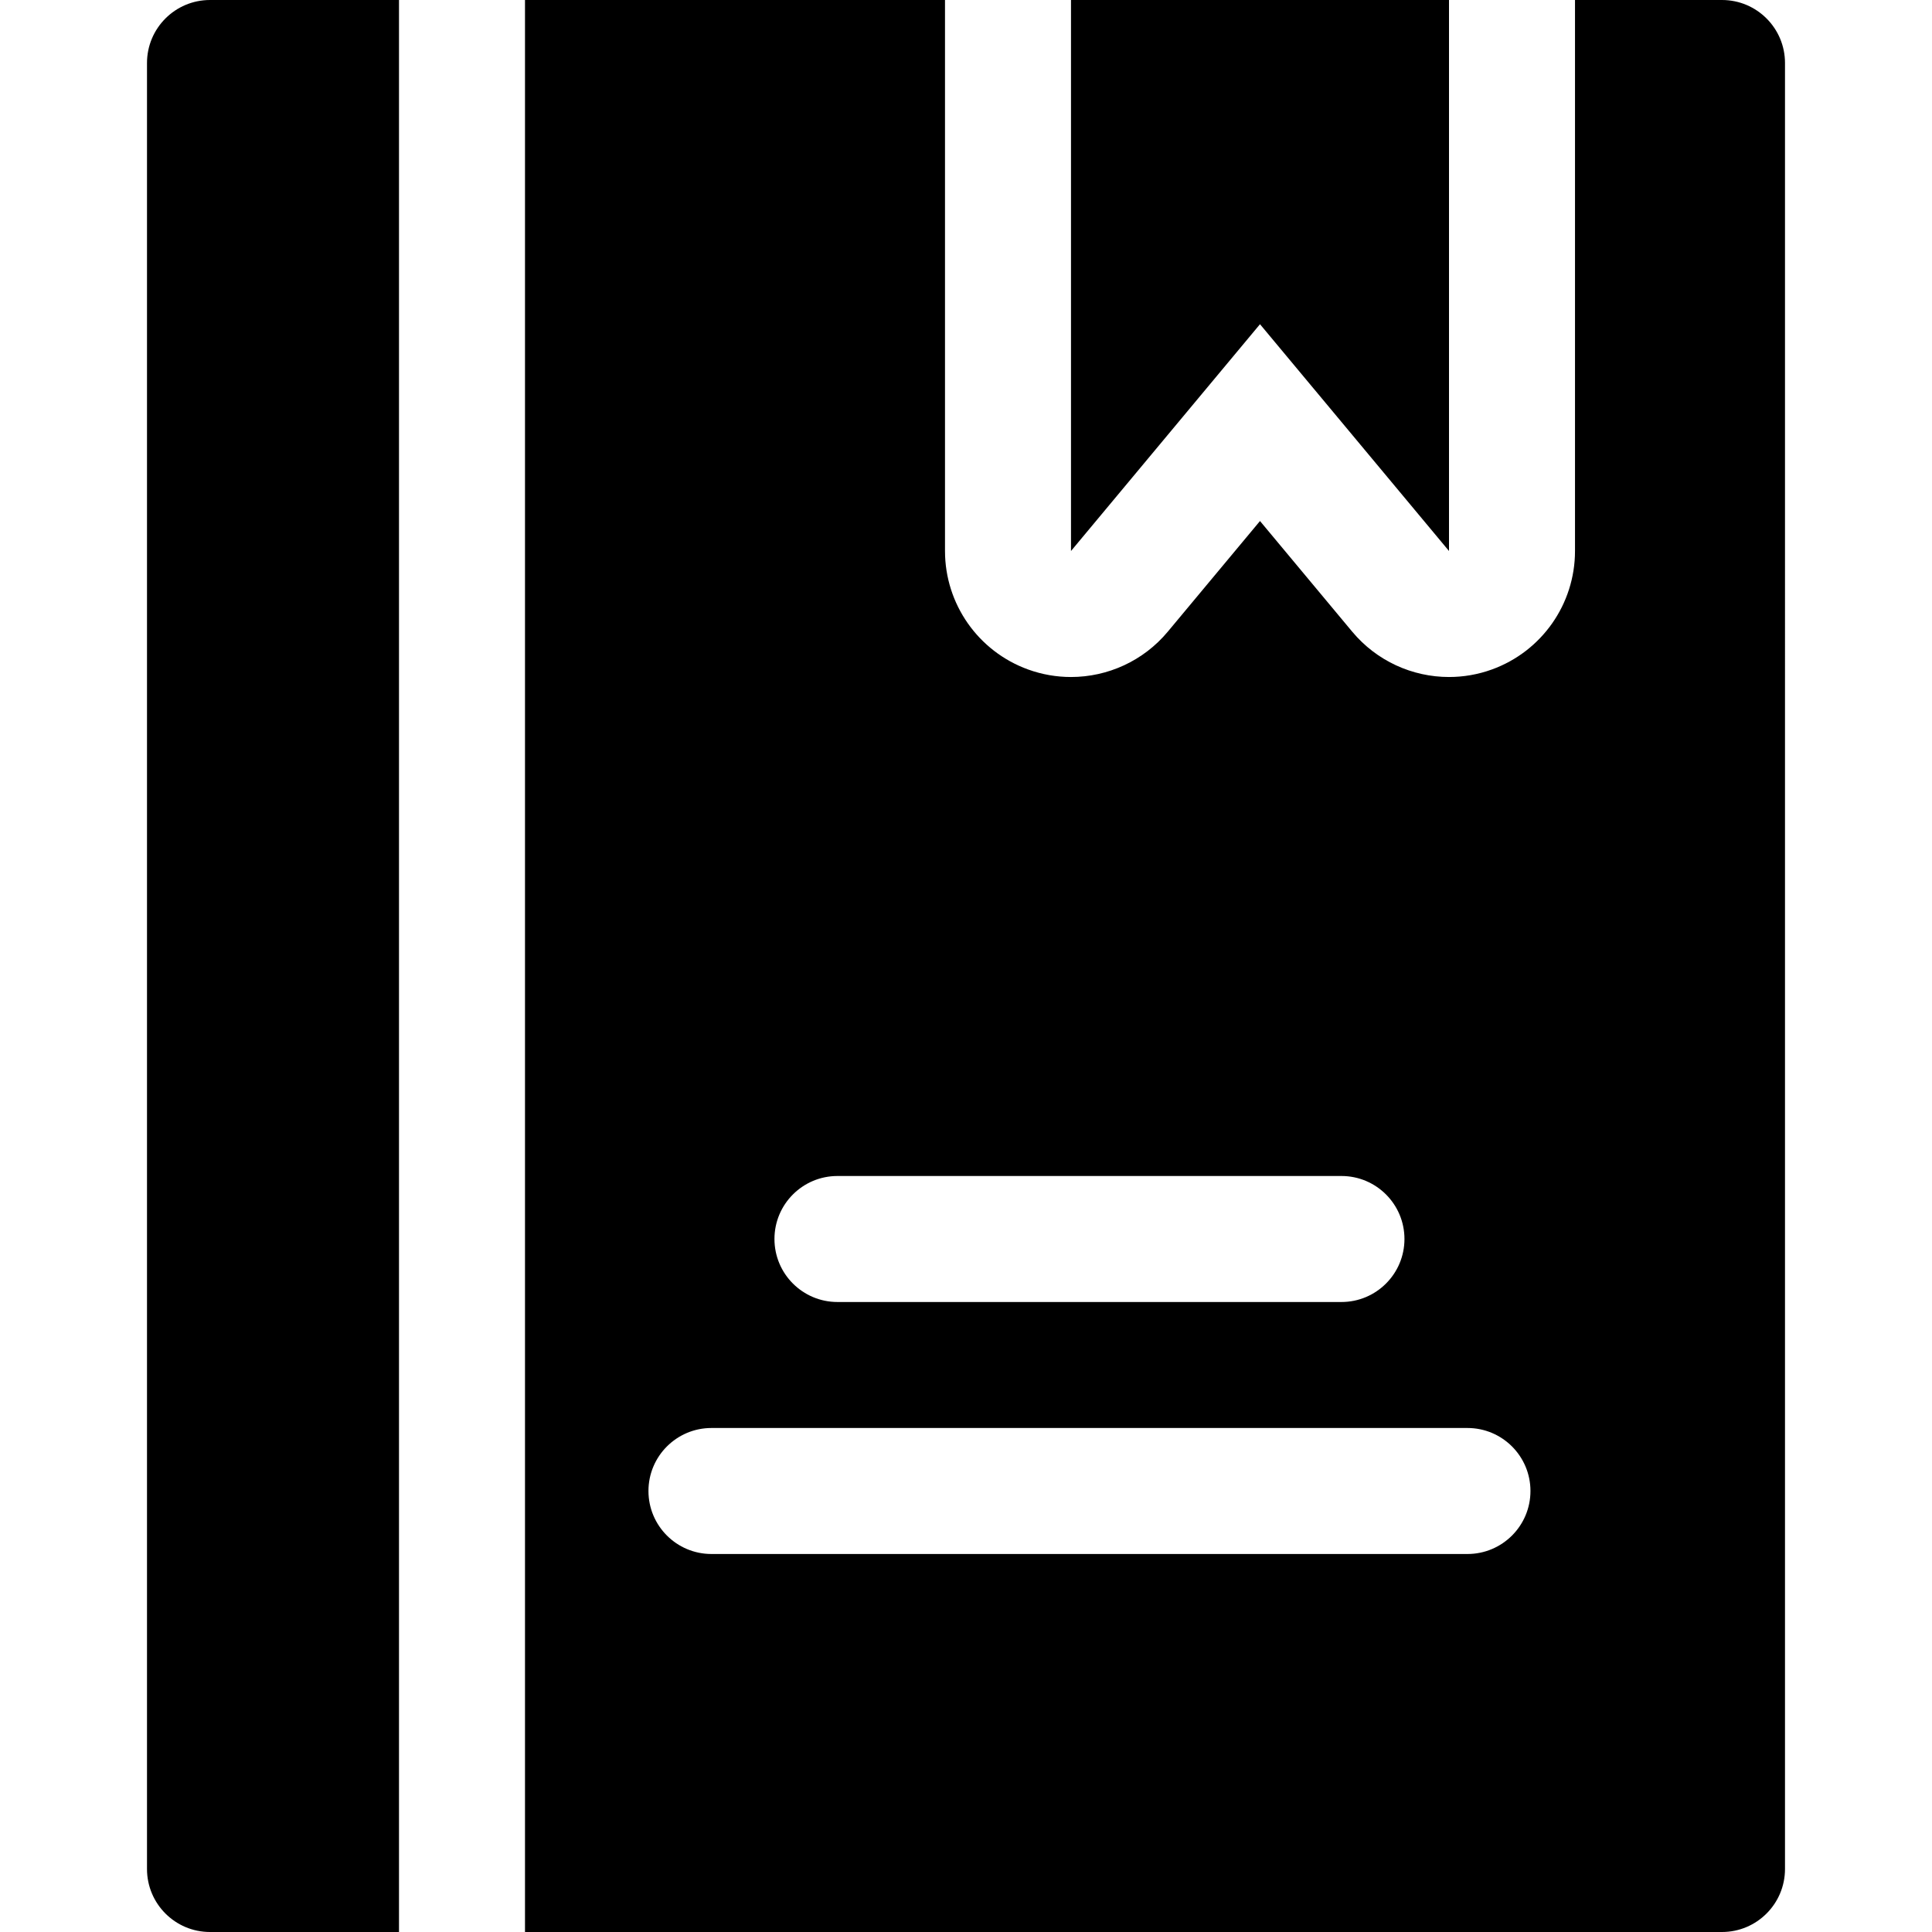
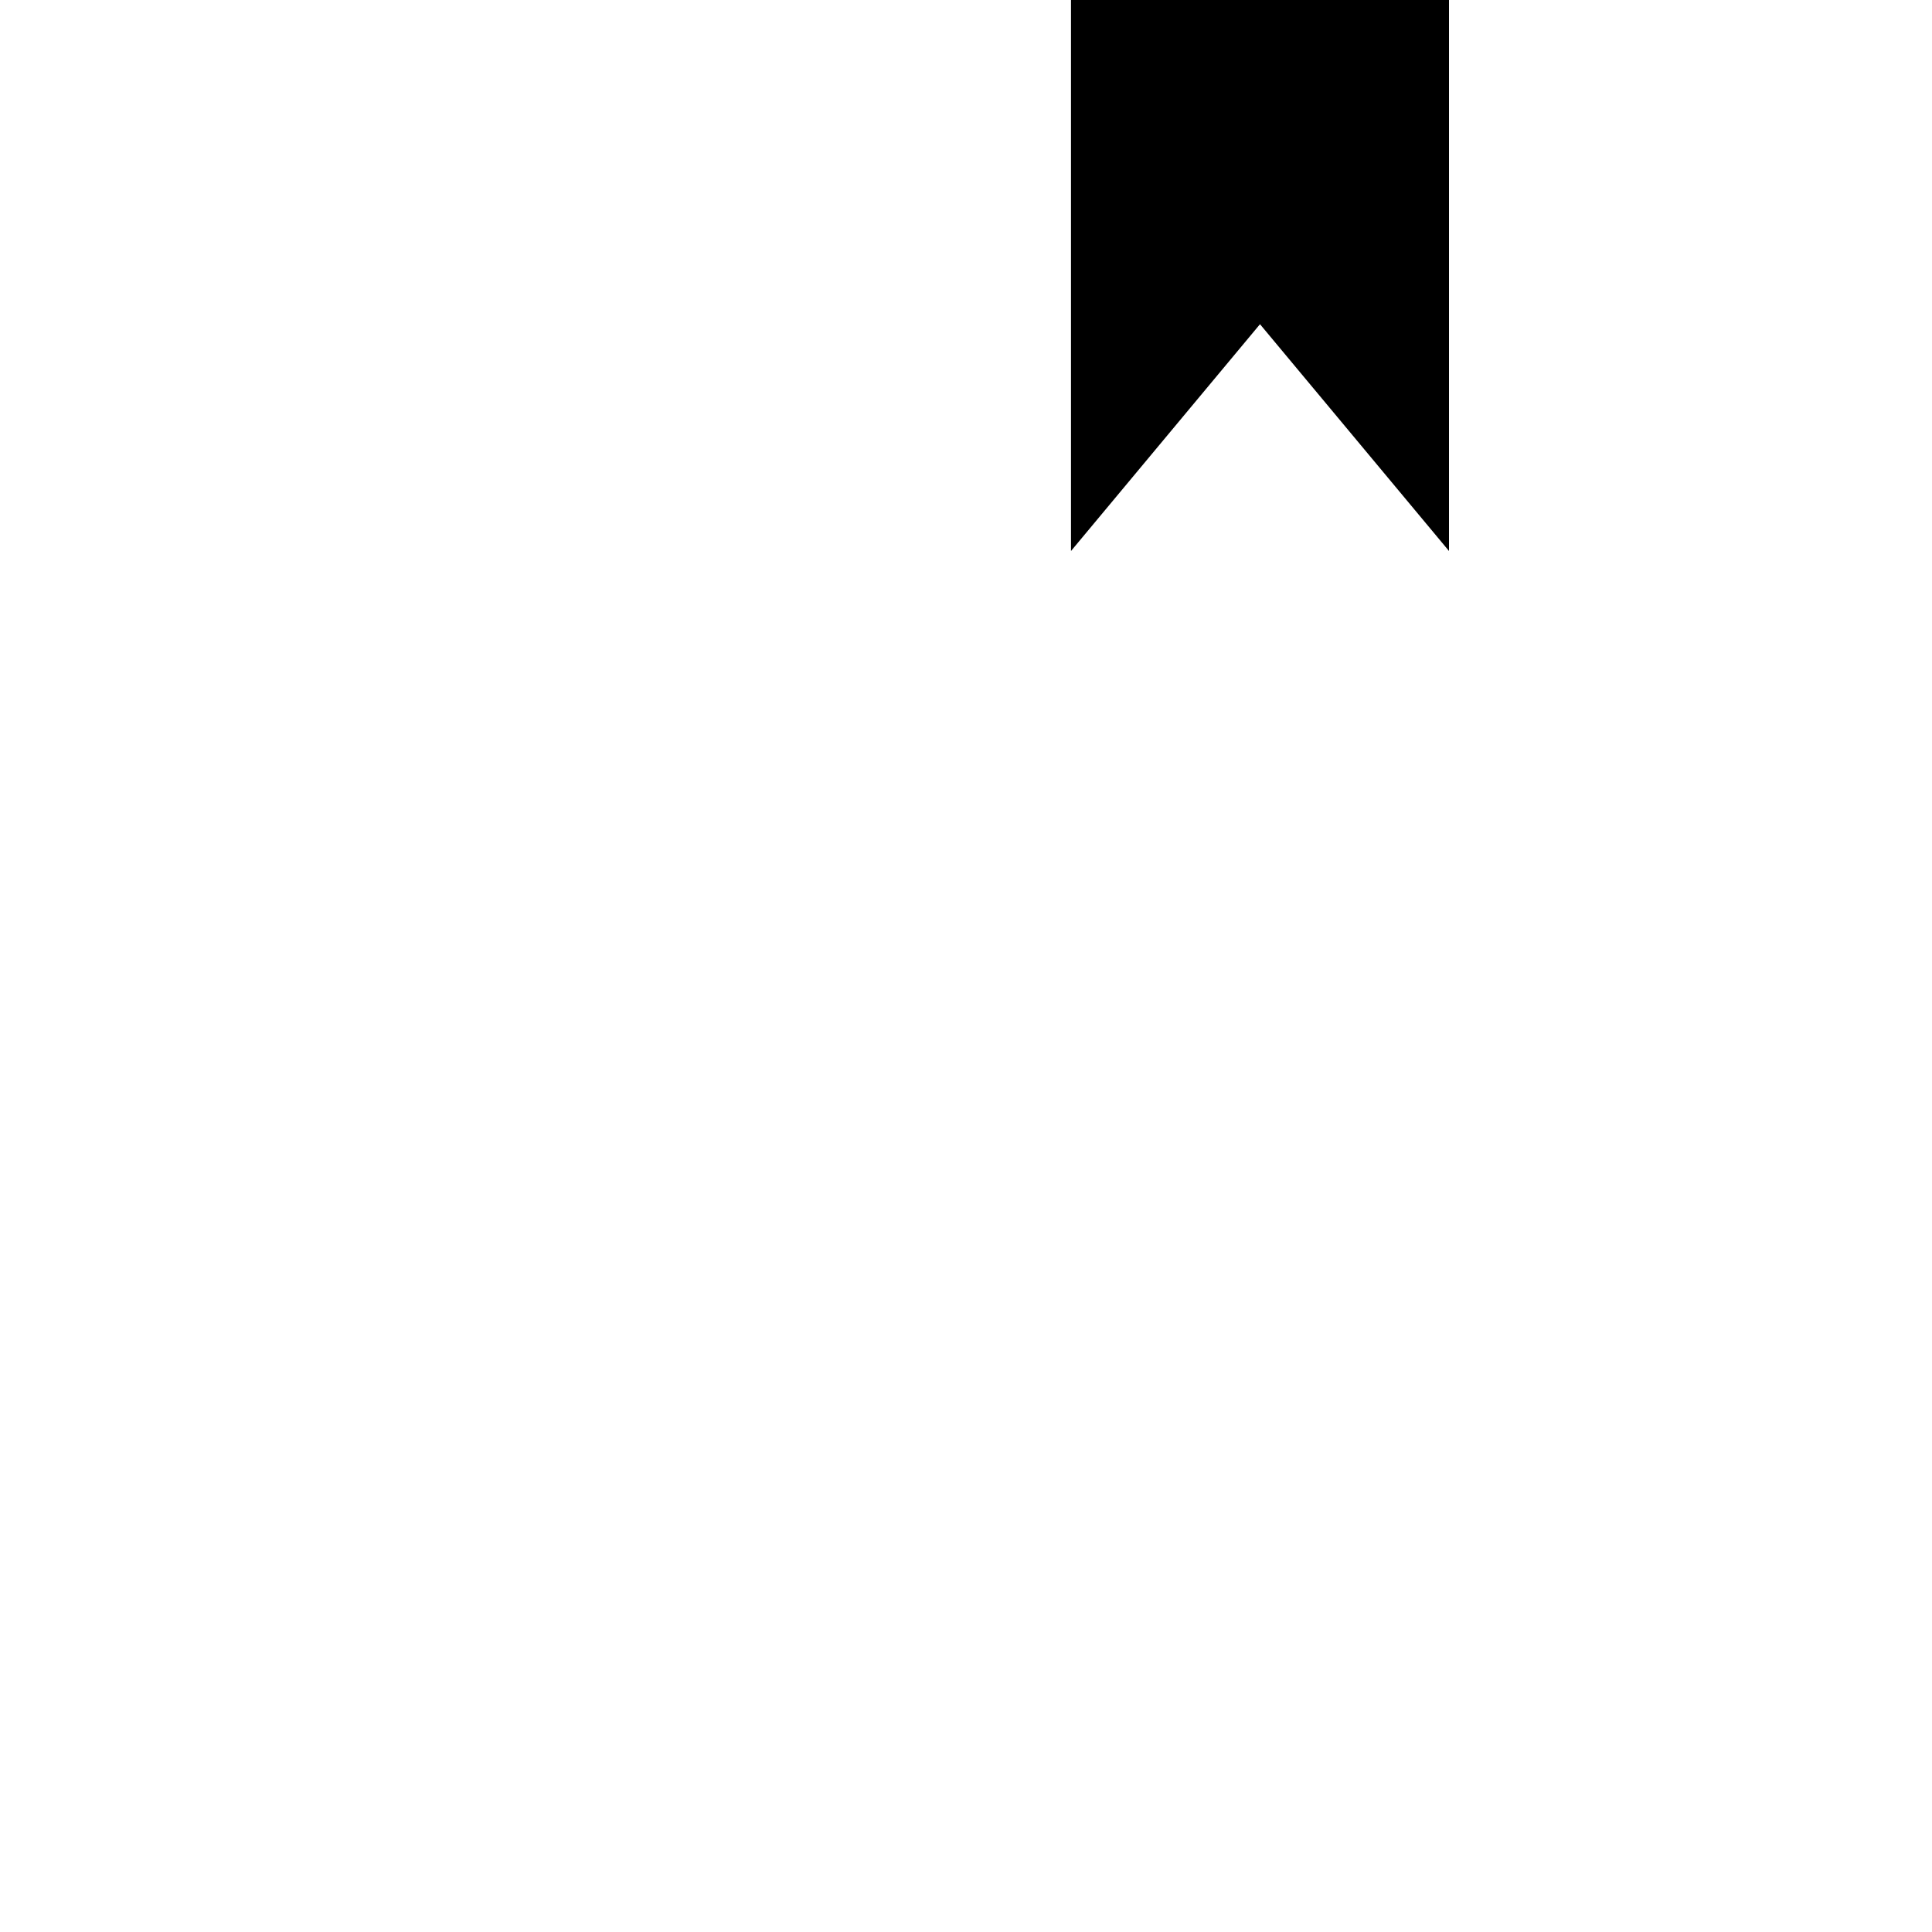
<svg xmlns="http://www.w3.org/2000/svg" fill="#000000" height="800px" width="800px" version="1.1" id="Layer_1" viewBox="0 0 512 512" xml:space="preserve">
  <g>
    <g>
      <polygon points="283.826,0 283.826,146.021 333.913,85.918 384,146.021 384,0   " />
    </g>
  </g>
  <g>
    <g>
-       <path d="M55.652,0c-9.217,0-16.696,7.473-16.696,16.696v478.609c0,9.223,7.479,16.696,16.696,16.696h50.087V0H55.652z" />
-     </g>
+       </g>
  </g>
  <g>
    <g>
-       <path d="M456.348,0h-5.565h-11.13h-22.261v146.021c0,14.06-8.804,26.608-22.022,31.397c-3.718,1.348-7.56,1.995-11.364,1.995    c-9.722,0-19.184-4.25-25.658-12.016l-24.435-29.32l-24.435,29.321c-6.468,7.767-15.934,12.016-25.658,12.016    c-3.804,0-7.647-0.647-11.364-1.995c-13.217-4.788-22.022-17.338-22.022-31.398V0h-22.261H139.13v512h317.217    c9.217,0,16.696-7.473,16.696-16.696V16.696C473.043,7.473,465.565,0,456.348,0z M221.935,311.652h133.565    c9.217,0,16.696,7.473,16.696,16.696c0,9.223-7.479,16.696-16.696,16.696H221.935c-9.217,0-16.696-7.473-16.696-16.696    C205.24,319.125,212.717,311.652,221.935,311.652z M388.892,411.826H188.544c-9.217,0-16.696-7.473-16.696-16.696    s7.479-16.696,16.696-16.696h200.348c9.217,0,16.696,7.473,16.696,16.696S398.109,411.826,388.892,411.826z" />
-     </g>
+       </g>
  </g>
</svg>